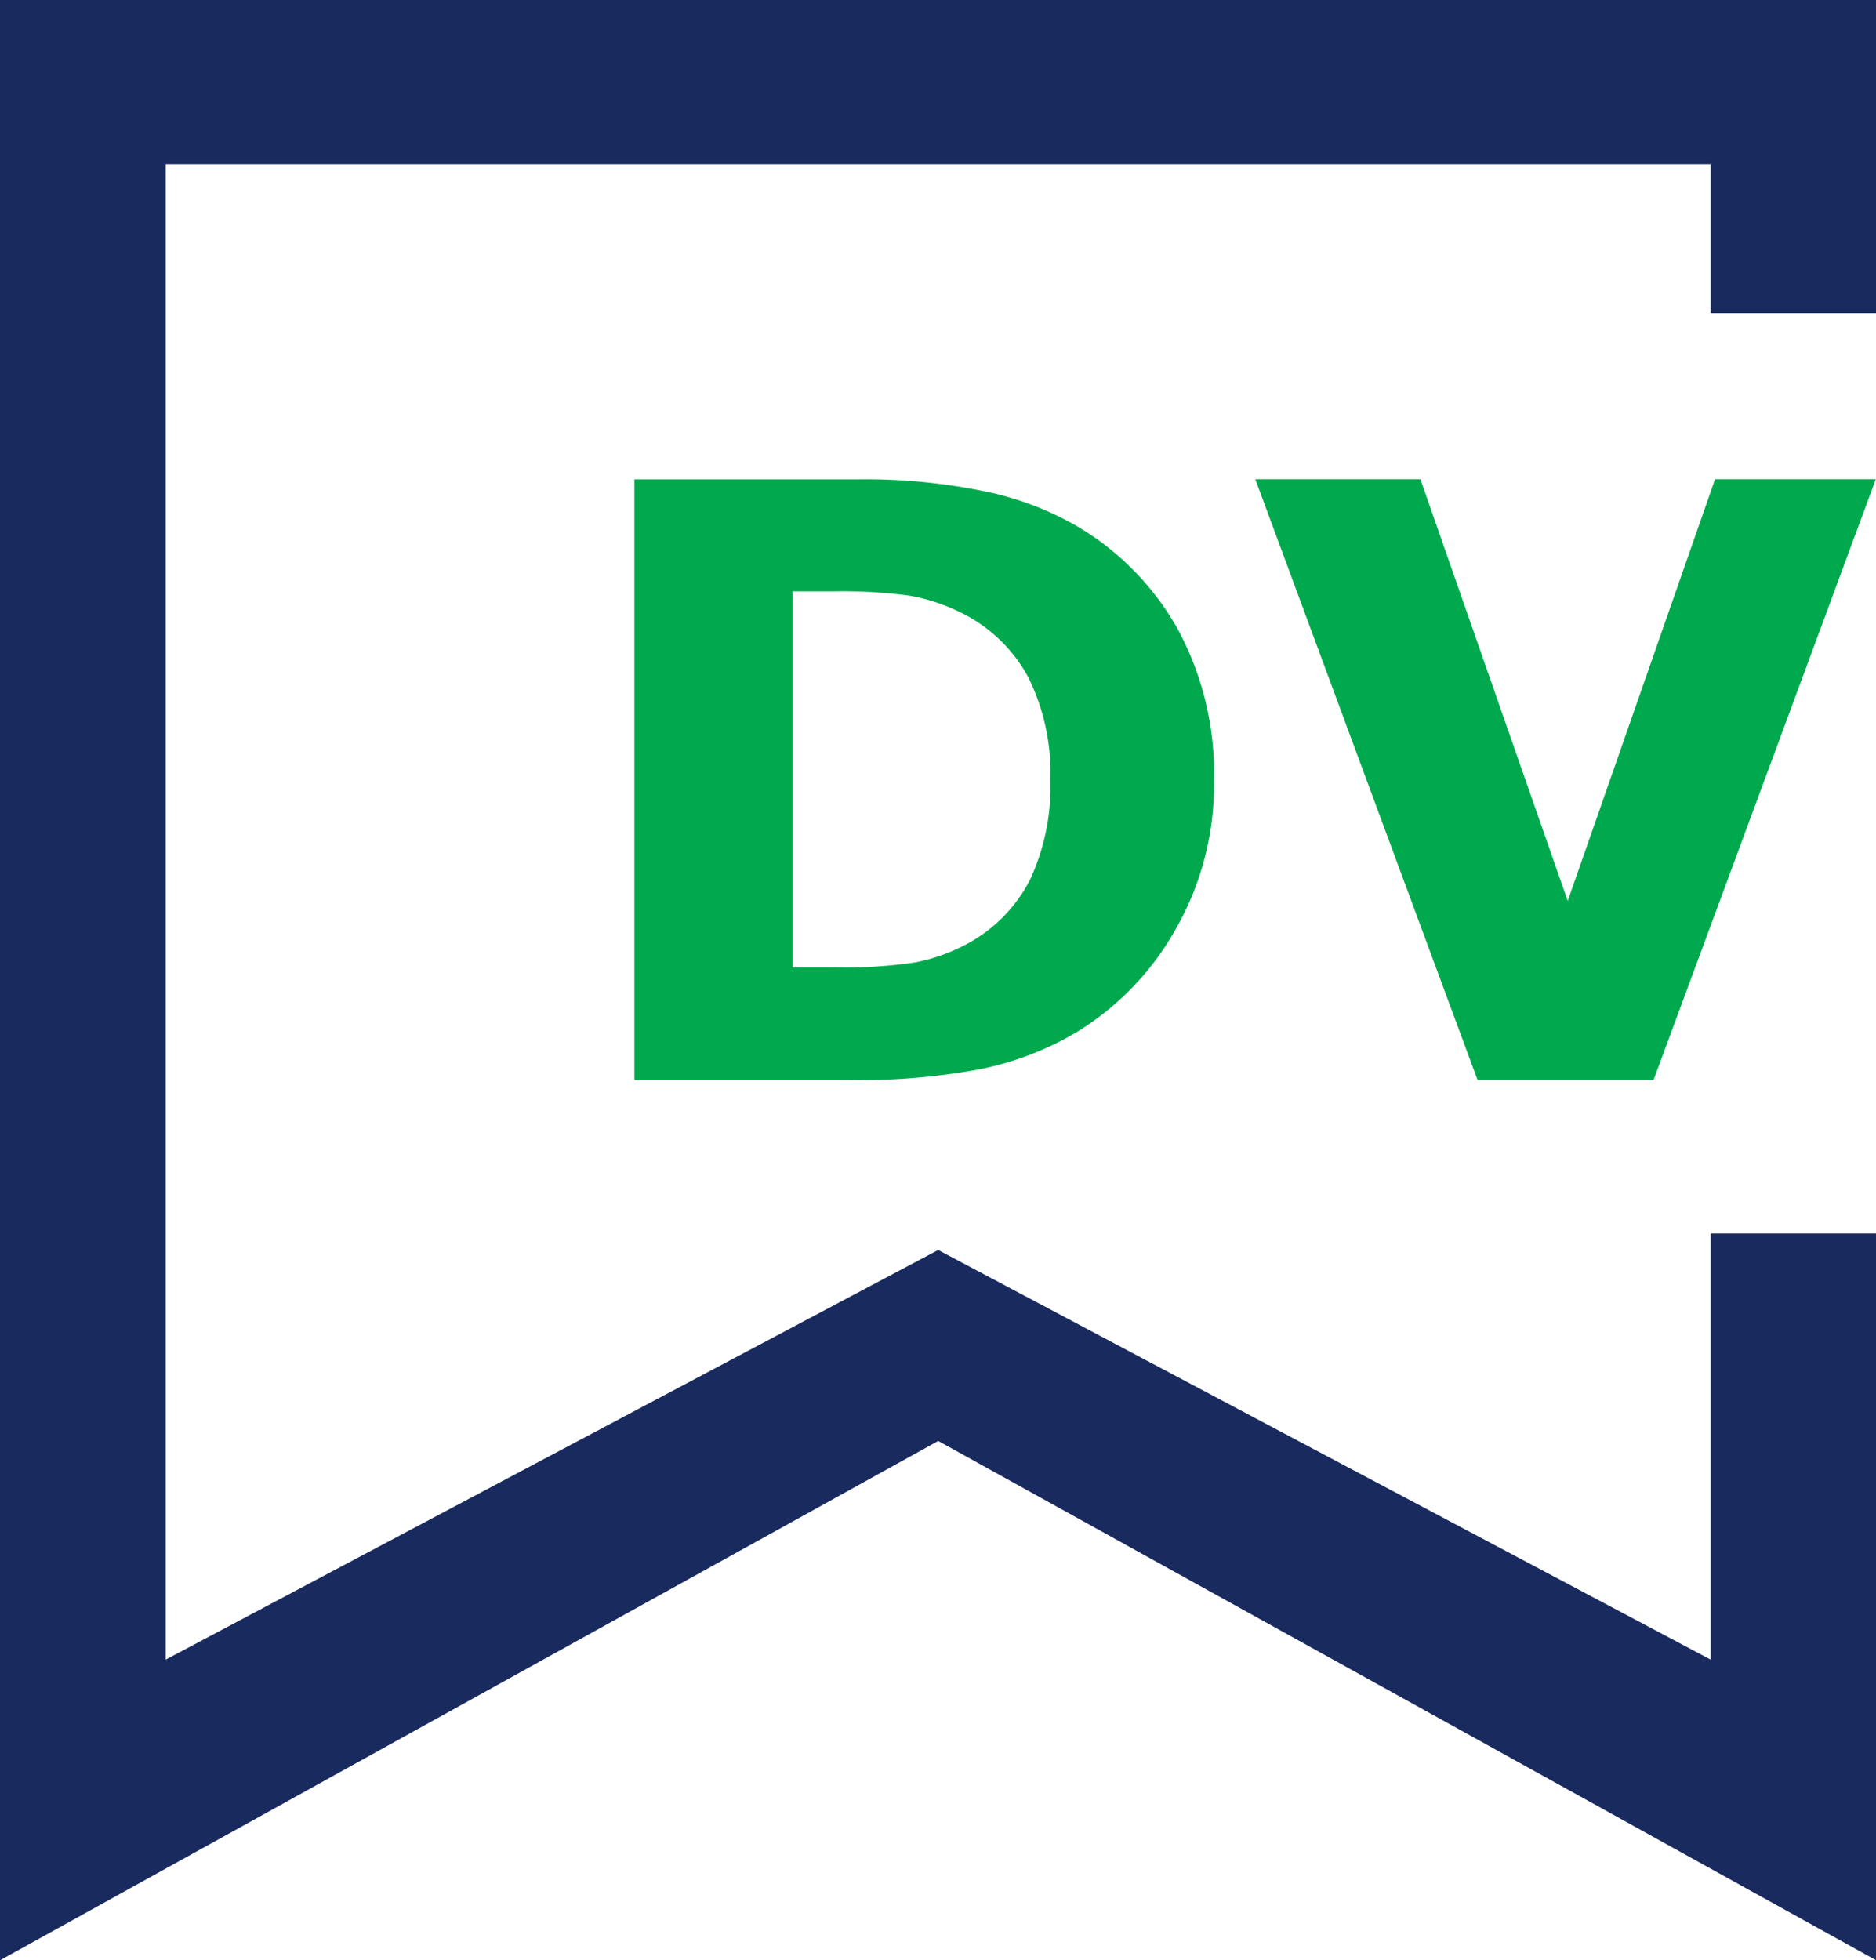
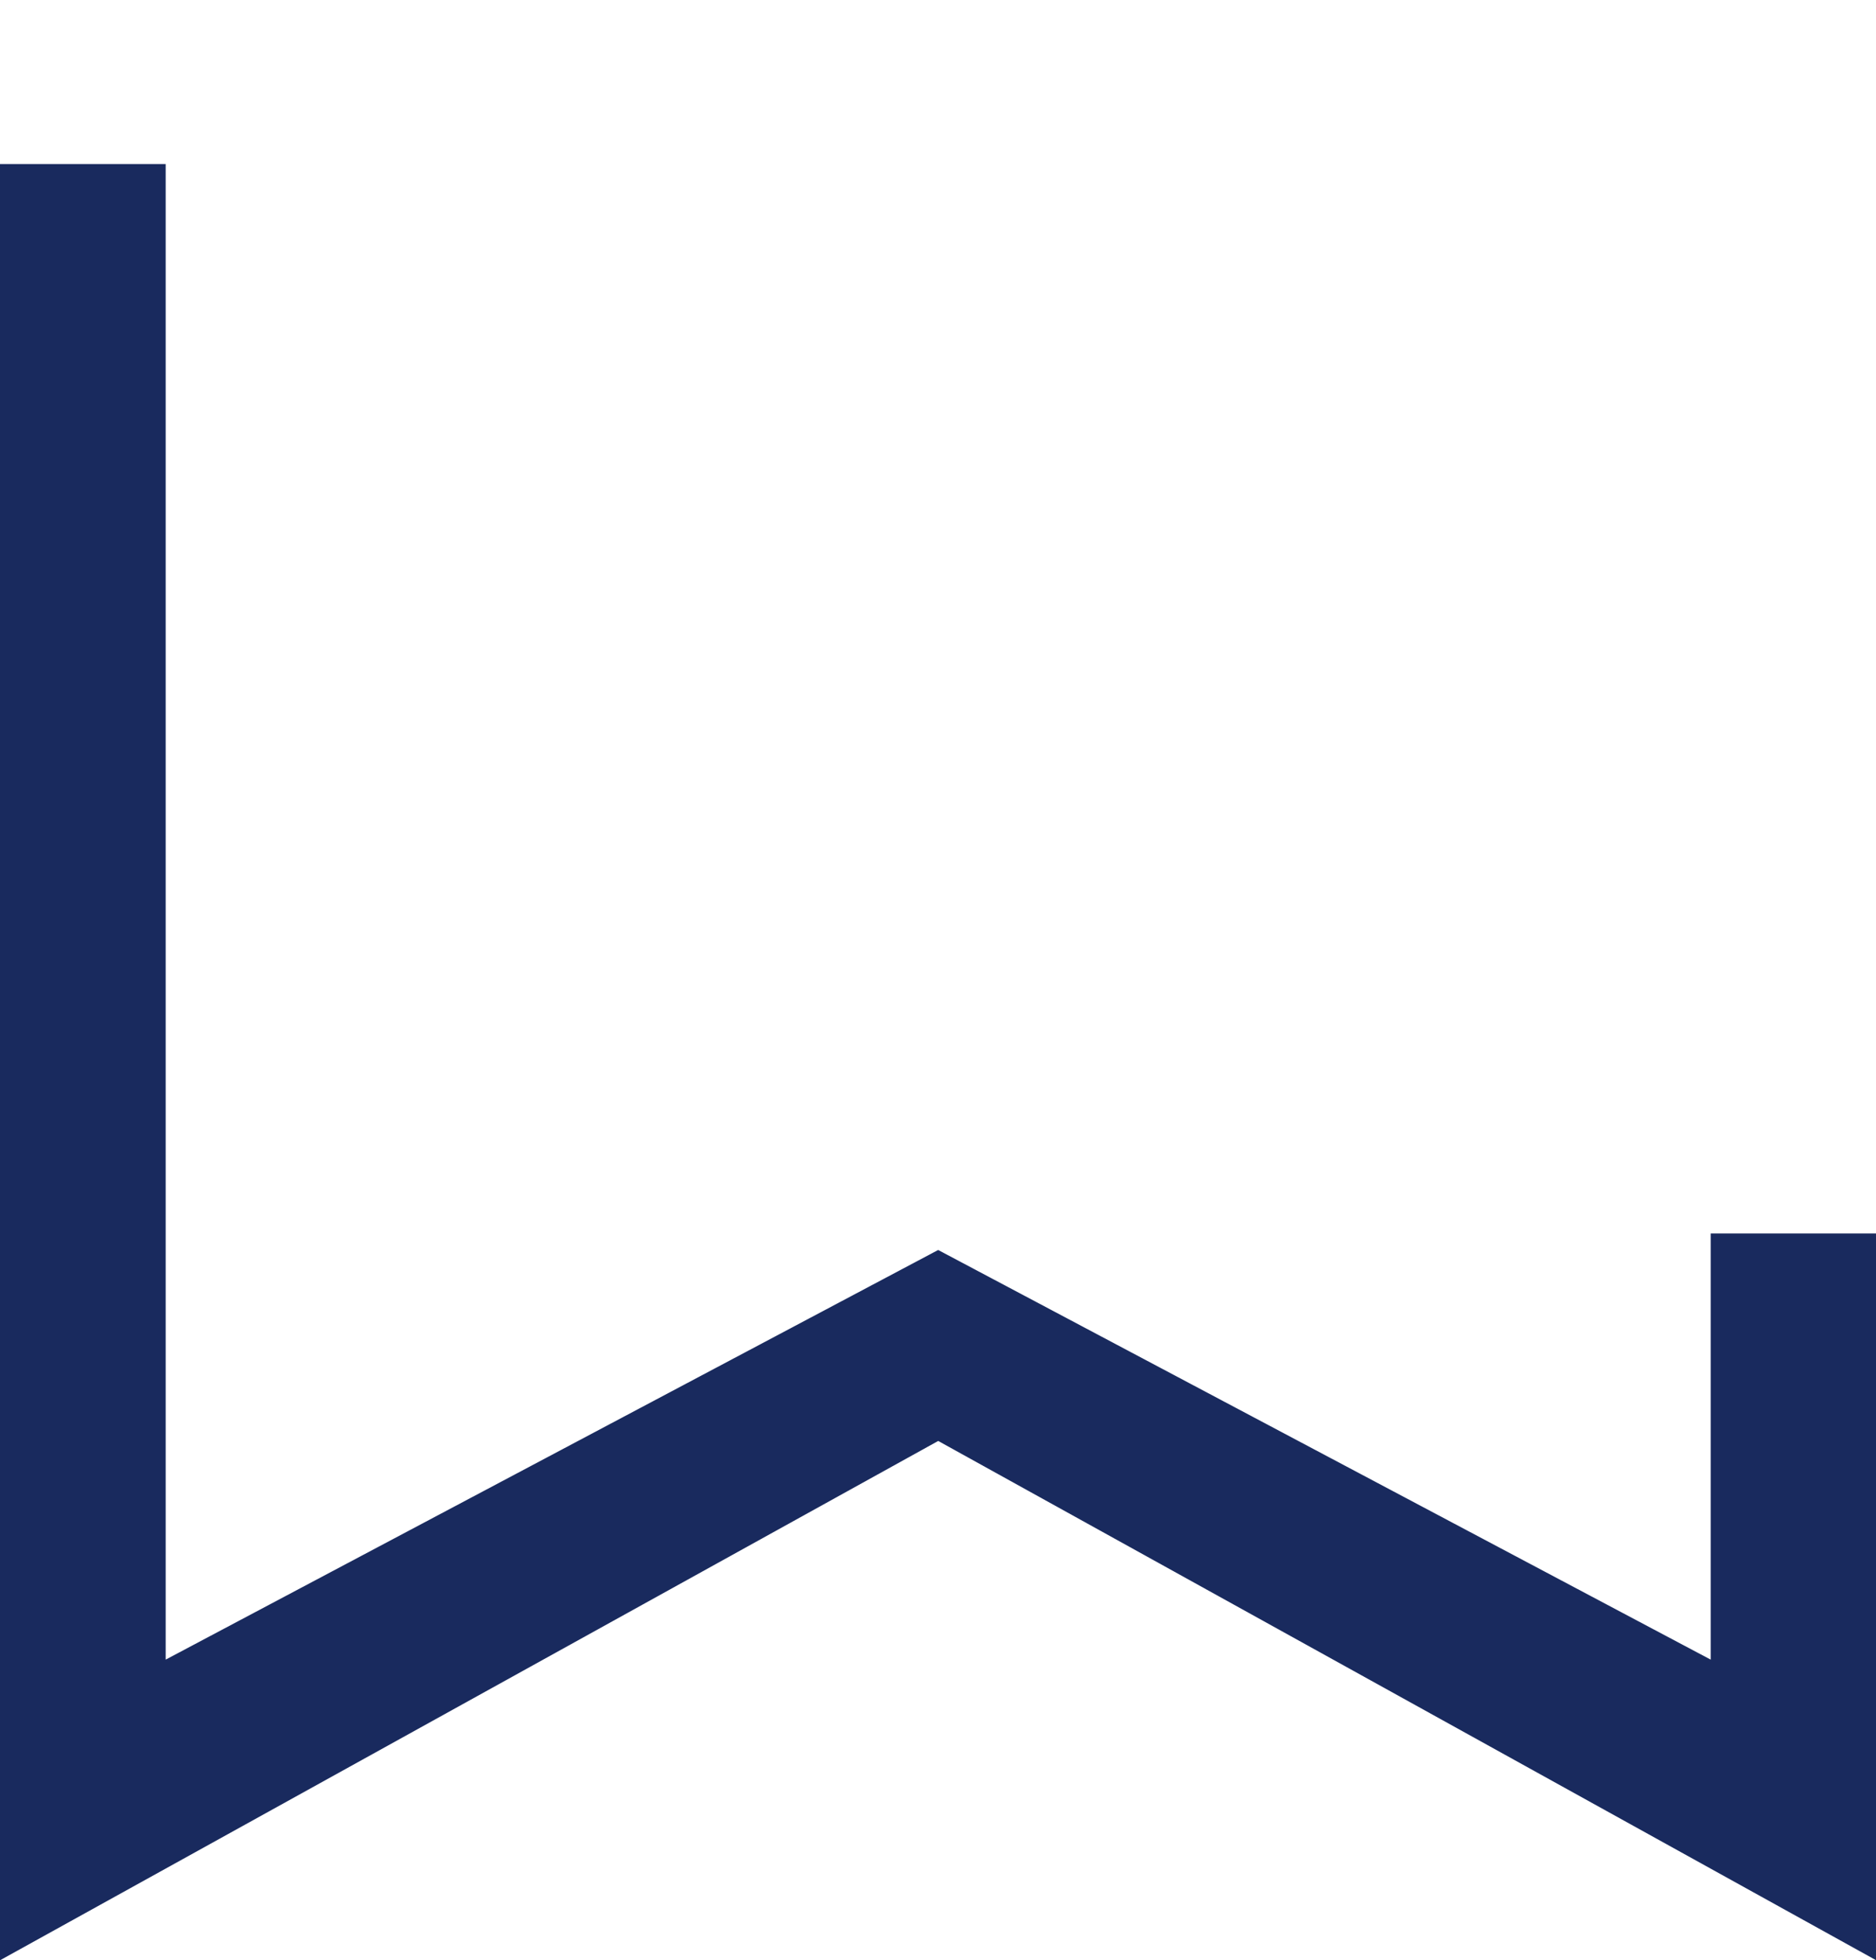
<svg xmlns="http://www.w3.org/2000/svg" id="dv" width="90" height="94" viewBox="0 0 90 94">
  <defs>
    <style>
      .cls-1 {
        fill: #192a5e;
      }

      .cls-1, .cls-2 {
        fill-rule: evenodd;
      }

      .cls-2 {
        fill: #00a94d;
      }
    </style>
  </defs>
-   <path id="形状_316_1_拷贝_2" data-name="形状 316 1 拷贝 2" class="cls-1" d="M422.01,538.156V573.01l-45-24.906L332,573.01V479H422.01v15.012h-7.941v-7.146H339.948v71.725l37.06-19.645,37.061,19.645V538.156h7.941Z" transform="translate(-332 -479)" />
-   <path id="DV-2" data-name="DV" class="cls-2" d="M388.49,509.152a13.211,13.211,0,0,0-4.792-4.9,14.629,14.629,0,0,0-4.387-1.674,28.483,28.483,0,0,0-6.2-.59H362.434v28.81h10.375a32.119,32.119,0,0,0,6.087-.5,14.767,14.767,0,0,0,4.723-1.78,13.537,13.537,0,0,0,4.743-4.886,13.921,13.921,0,0,0,1.877-7.207A14.489,14.489,0,0,0,388.49,509.152Zm-7.065,12.015a7.223,7.223,0,0,1-3.043,3.105,8.8,8.8,0,0,1-2.47.881,23.376,23.376,0,0,1-3.972.241h-1.917V507.362h1.917a24.279,24.279,0,0,1,3.666.2,8.9,8.9,0,0,1,2.381.764,7.318,7.318,0,0,1,3.349,3.164,10.381,10.381,0,0,1,1.058,4.866A10.717,10.717,0,0,1,381.425,521.167Zm32.853-19.184-7.067,20.224-7.067-20.224h-7.921l10.662,28.81h8.443l10.662-28.81h-7.712Z" transform="translate(-332 -479)" />
+   <path id="形状_316_1_拷贝_2" data-name="形状 316 1 拷贝 2" class="cls-1" d="M422.01,538.156V573.01l-45-24.906L332,573.01V479v15.012h-7.941v-7.146H339.948v71.725l37.06-19.645,37.061,19.645V538.156h7.941Z" transform="translate(-332 -479)" />
</svg>